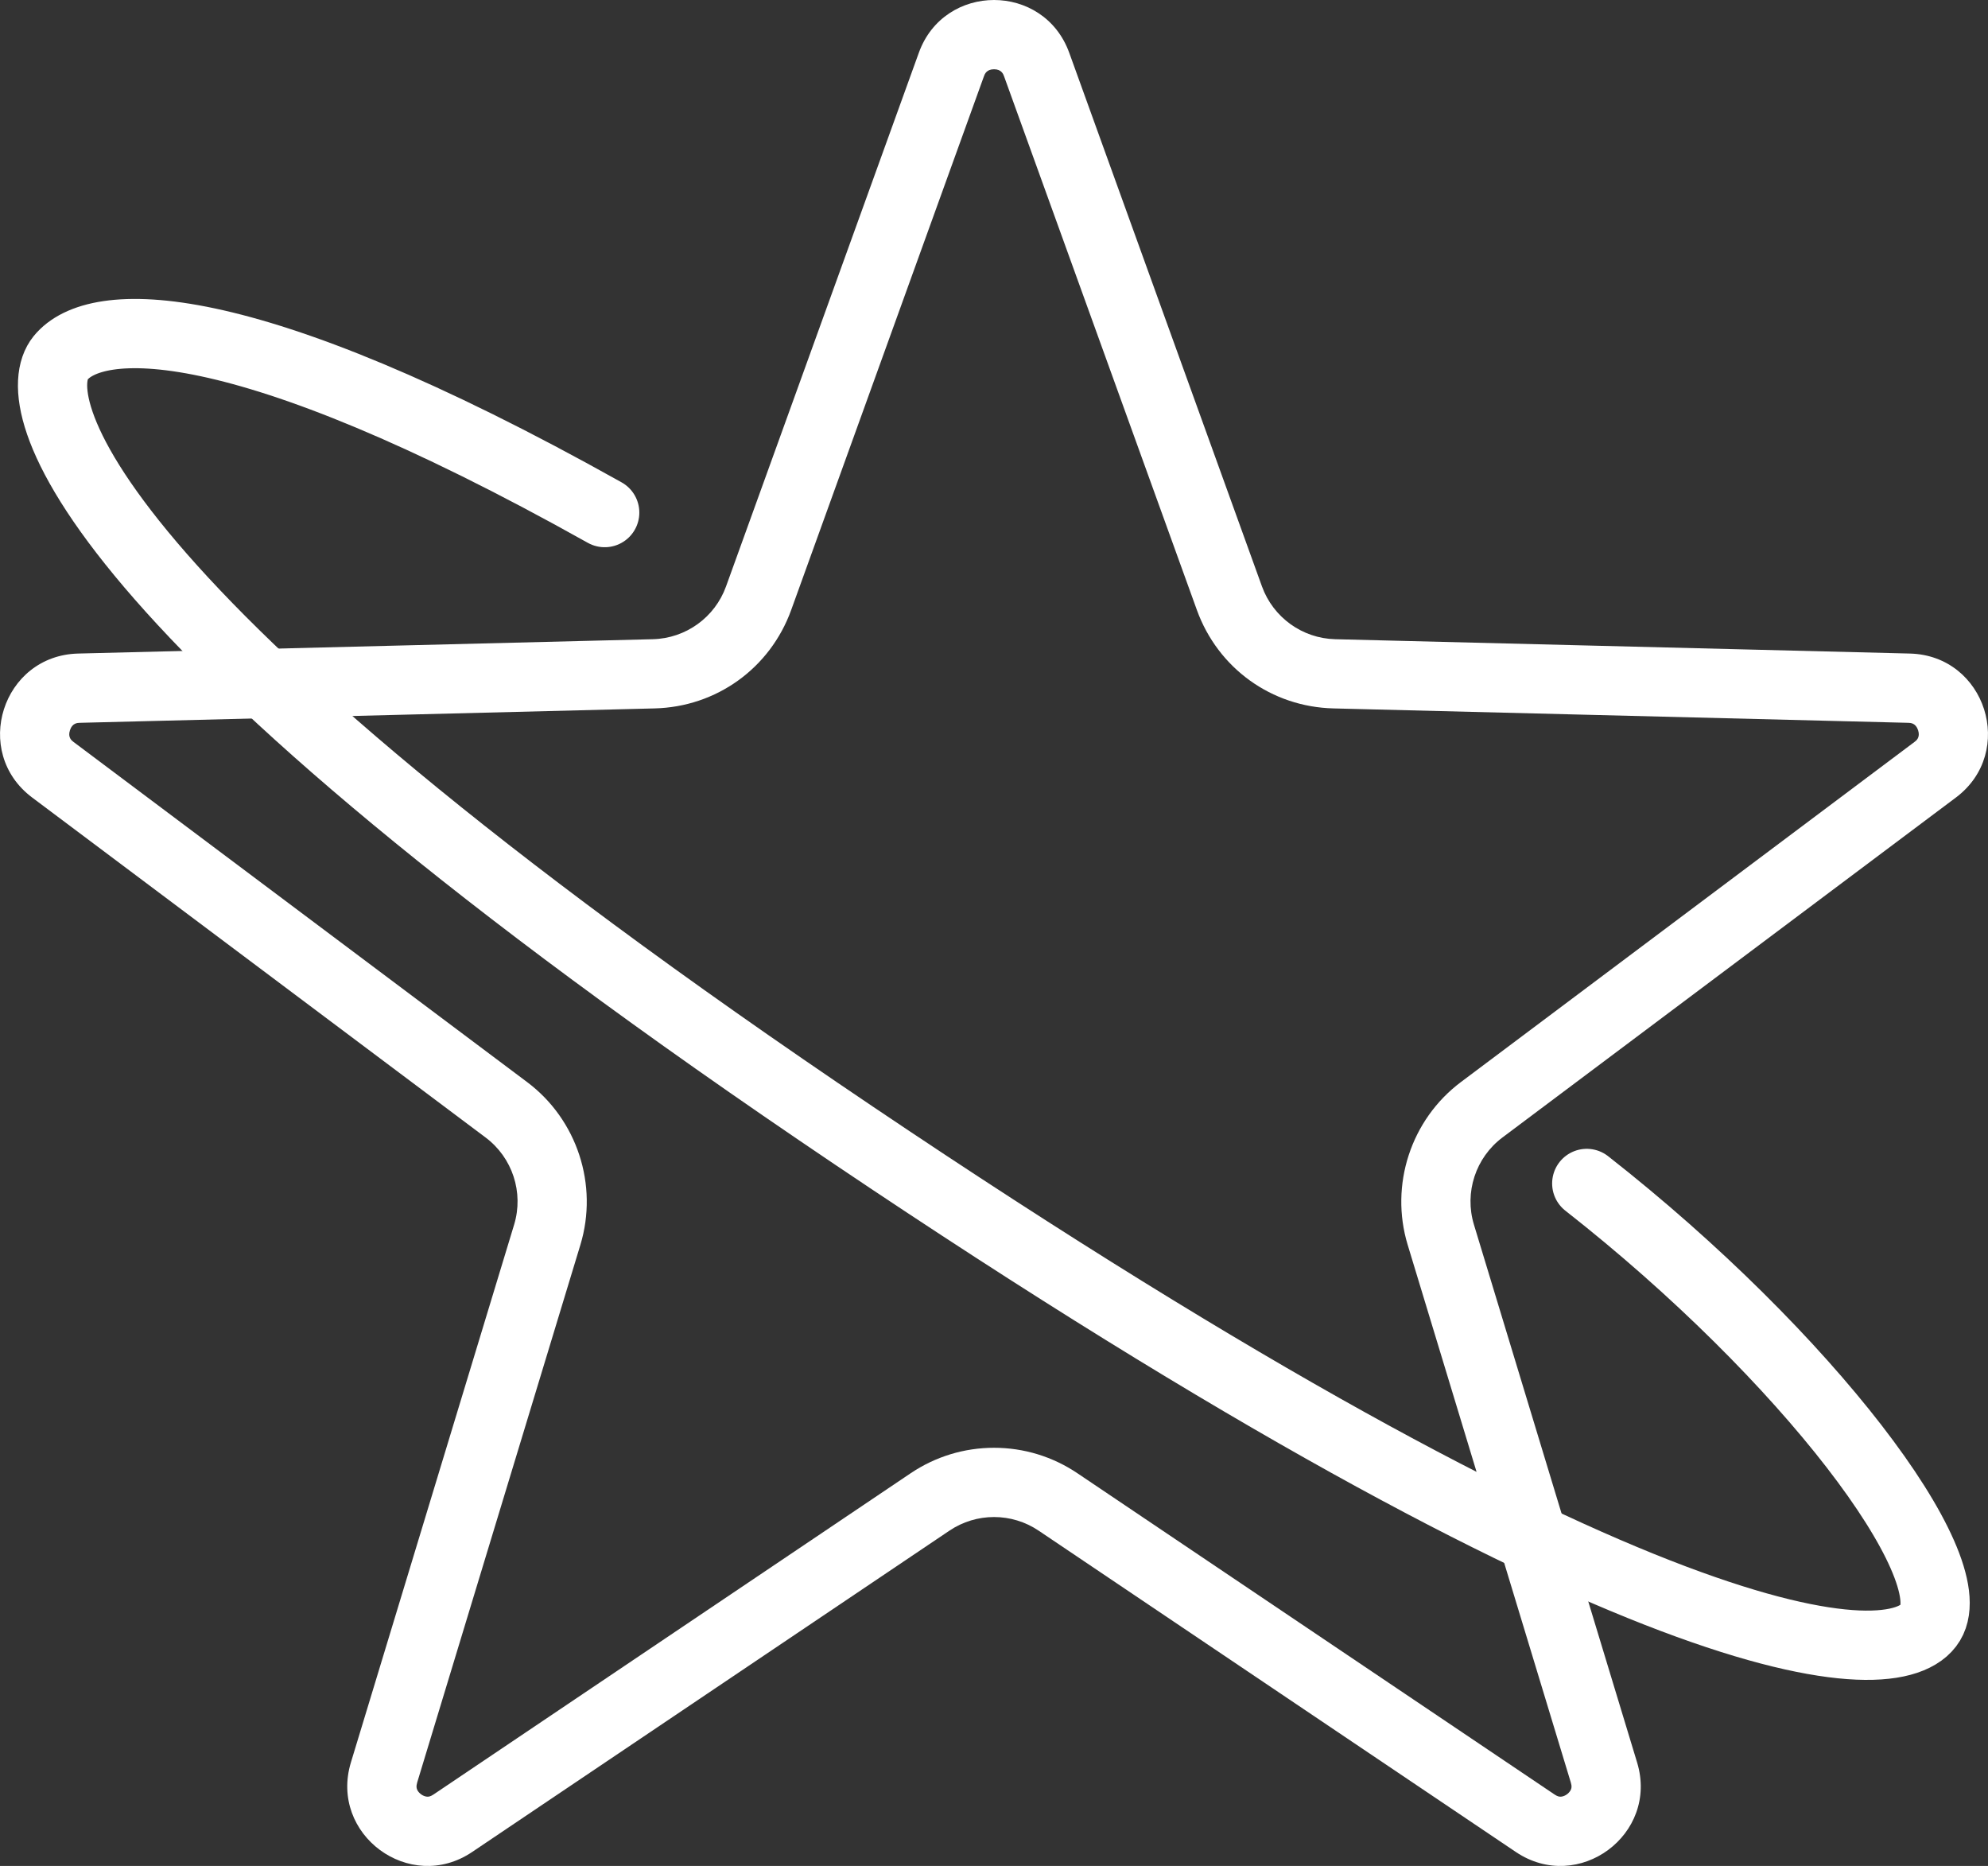
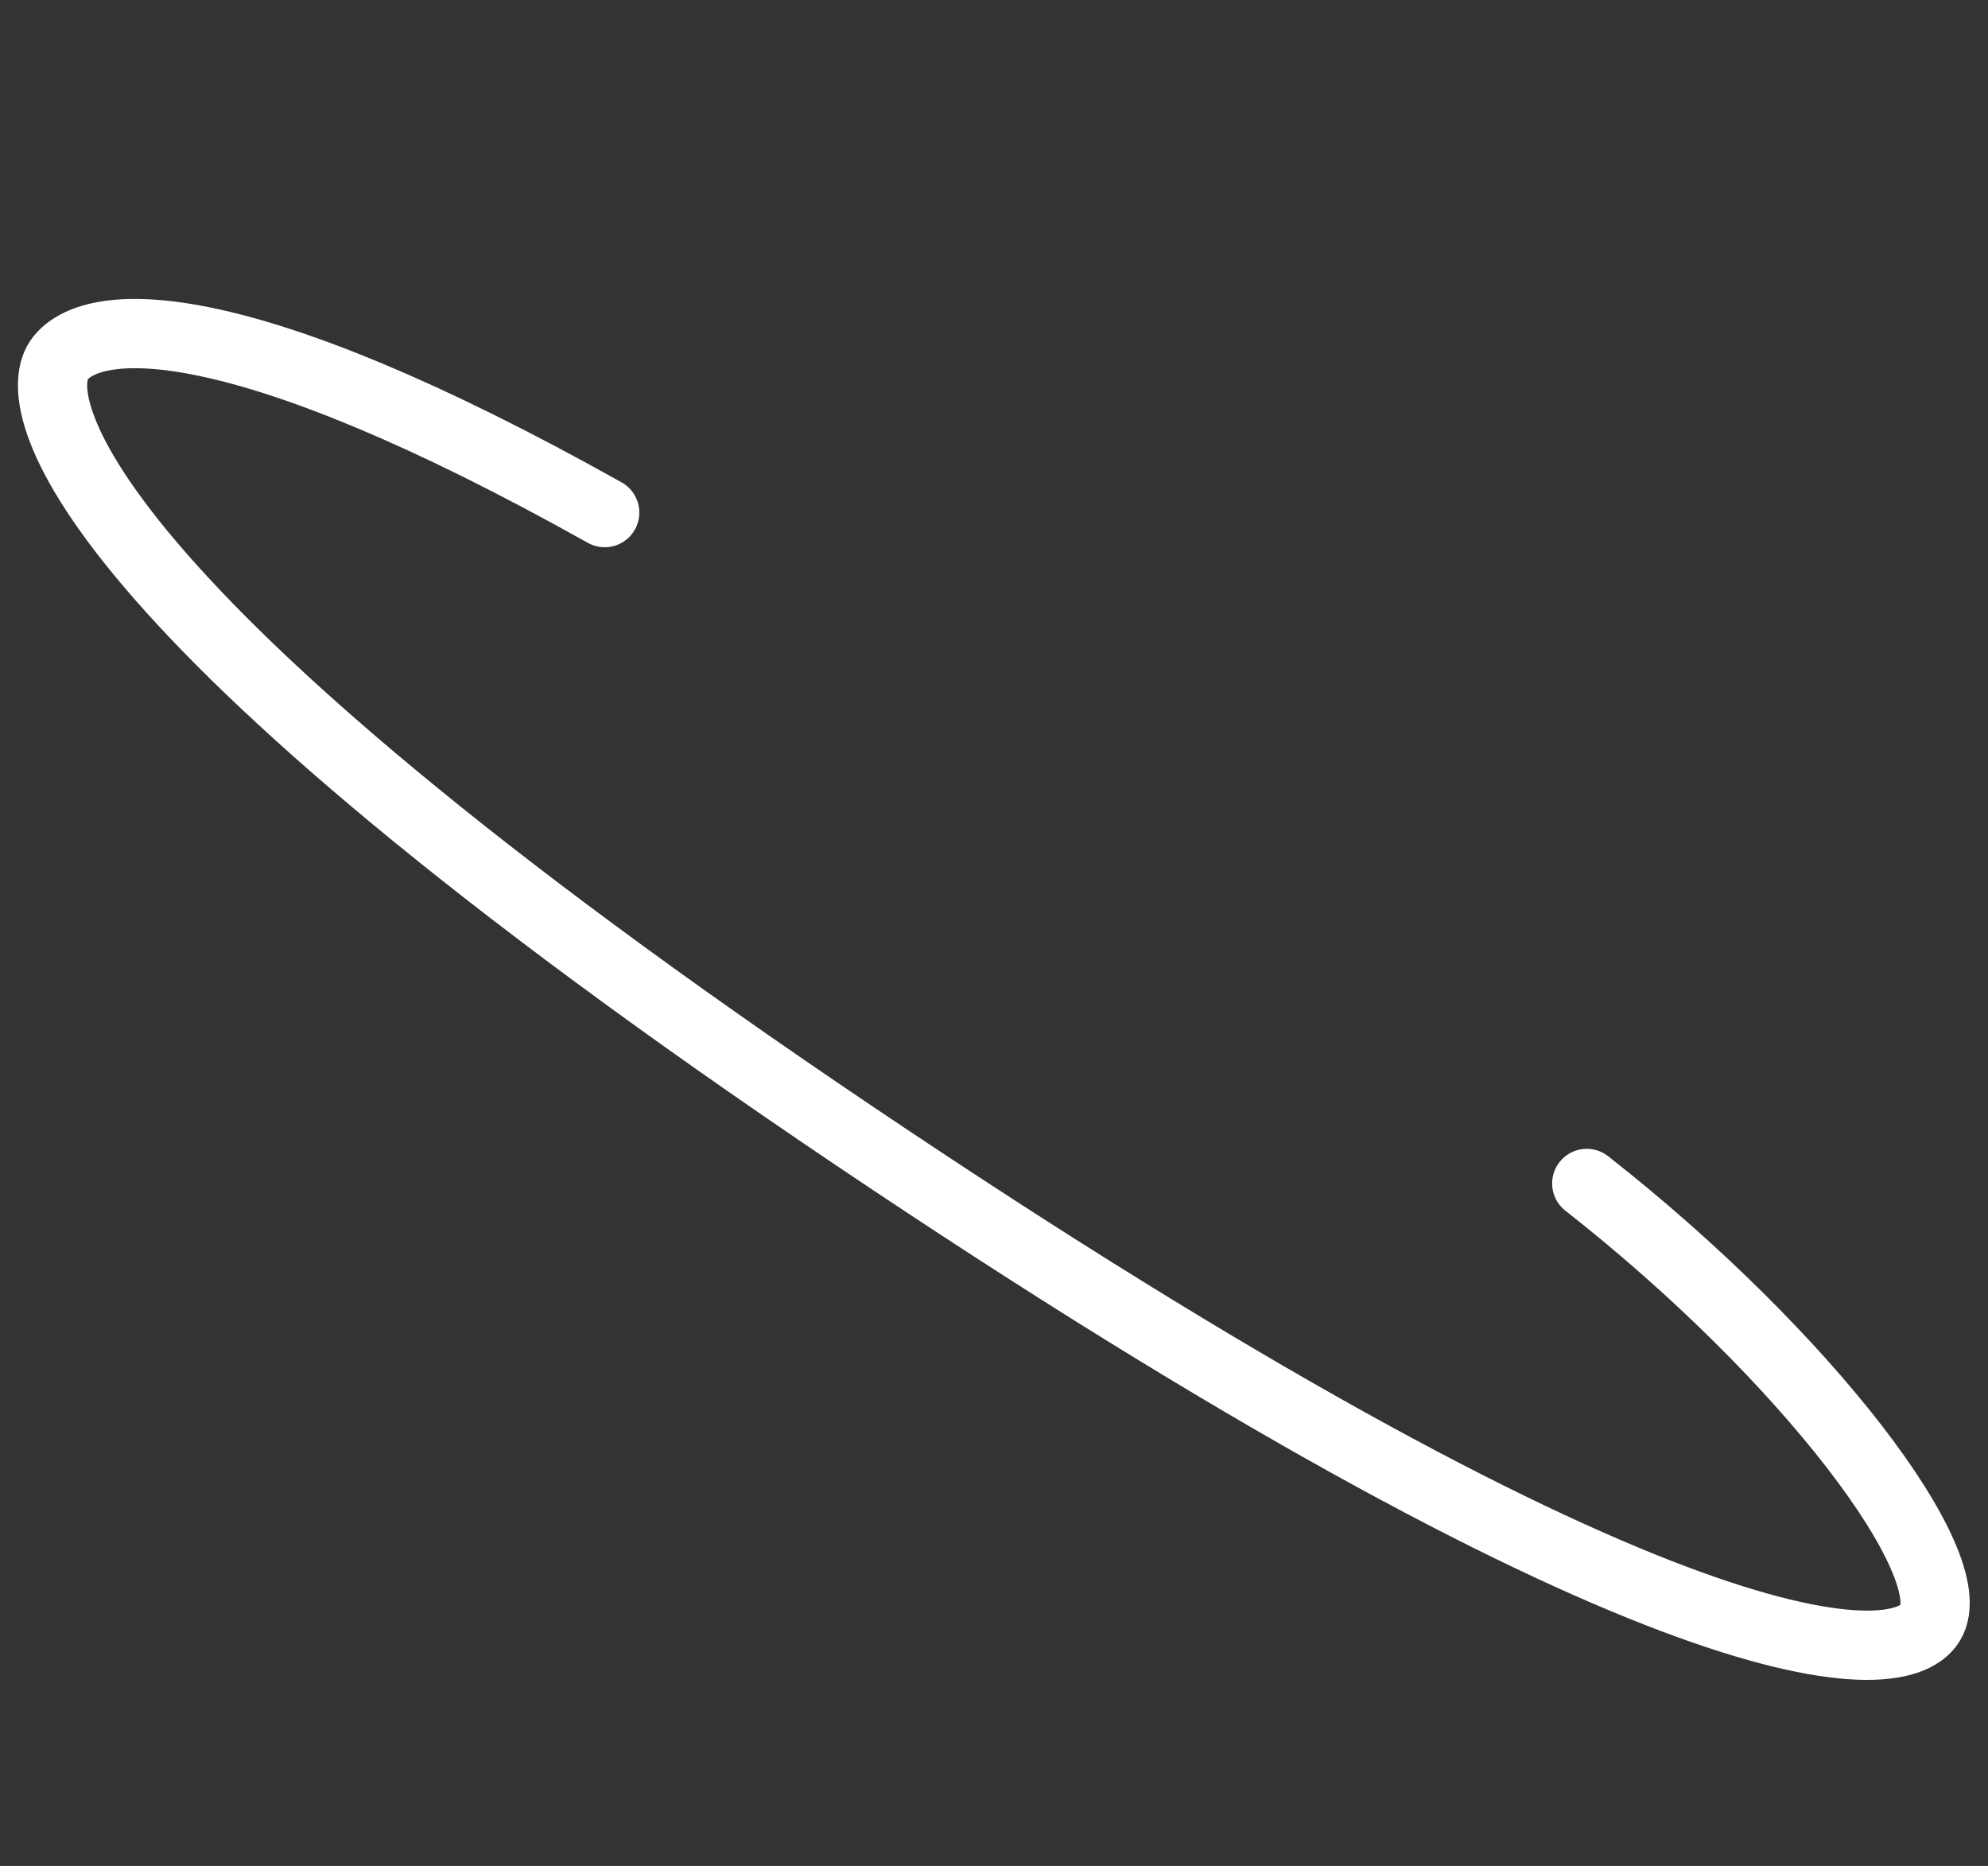
<svg xmlns="http://www.w3.org/2000/svg" id="Groupe_33" data-name="Groupe 33" width="28.707" height="26.938" viewBox="0 0 28.707 26.938">
  <rect x="0" y="0" width="28.707" height="26.938" fill="#333333" stroke="none" />
  <g id="Tracé_34" data-name="Tracé 34" transform="translate(-5.709 -5.828)" fill="none" stroke-linecap="round">
-     <path d="M18.977,6.59a1.155,1.155,0,0,1,2.172,0l2.784,7.7a1.155,1.155,0,0,0,1.057.762l8.3.208a1.155,1.155,0,0,1,.664,2.078l-6.547,4.907a1.155,1.155,0,0,0-.412,1.259l2.356,7.763a1.155,1.155,0,0,1-1.75,1.293l-3.623-2.439-3.269-2.2a1.155,1.155,0,0,0-1.29,0l-6.892,4.639a1.155,1.155,0,0,1-1.75-1.293l2.356-7.763a1.155,1.155,0,0,0-.412-1.259L6.174,17.342a1.155,1.155,0,0,1,.664-2.078l8.3-.208a1.155,1.155,0,0,0,1.057-.762Z" stroke="none" />
-     <path d="M 20.063 6.828 C 19.954 6.828 19.928 6.899 19.917 6.93 L 17.134 14.634 C 16.83 15.475 16.055 16.033 15.161 16.055 L 6.862 16.263 C 6.827 16.264 6.752 16.266 6.719 16.371 C 6.685 16.475 6.745 16.52 6.773 16.541 L 13.32 21.449 C 14.043 21.99 14.352 22.935 14.09 23.799 L 11.733 31.562 C 11.717 31.617 11.721 31.654 11.749 31.692 C 11.782 31.736 11.837 31.766 11.884 31.766 C 11.9 31.766 11.926 31.763 11.968 31.735 L 18.86 27.096 C 19.217 26.856 19.633 26.729 20.063 26.729 C 20.493 26.729 20.909 26.856 21.266 27.096 L 28.158 31.735 C 28.199 31.763 28.226 31.766 28.242 31.766 C 28.288 31.766 28.344 31.736 28.376 31.692 C 28.405 31.654 28.409 31.617 28.392 31.562 L 26.036 23.799 C 25.774 22.935 26.083 21.99 26.805 21.449 L 33.352 16.541 C 33.381 16.52 33.44 16.475 33.407 16.371 C 33.373 16.266 33.299 16.264 33.263 16.263 L 24.964 16.055 C 24.07 16.033 23.296 15.475 22.992 14.634 L 20.208 6.93 C 20.197 6.899 20.171 6.828 20.063 6.828 M 20.063 5.828 C 20.514 5.828 20.965 6.082 21.149 6.59 L 23.932 14.294 C 24.094 14.741 24.514 15.044 24.989 15.056 L 33.288 15.263 C 34.383 15.291 34.828 16.685 33.952 17.342 L 27.405 22.249 C 27.017 22.54 26.852 23.043 26.993 23.508 L 29.349 31.272 C 29.665 32.311 28.501 33.171 27.599 32.565 L 20.708 27.926 C 20.318 27.663 19.808 27.663 19.418 27.926 L 12.526 32.565 C 11.625 33.171 10.461 32.311 10.776 31.272 L 13.133 23.508 C 13.274 23.043 13.109 22.54 12.72 22.249 L 6.174 17.342 C 5.297 16.685 5.742 15.291 6.837 15.263 L 15.136 15.056 C 15.612 15.044 16.032 14.741 16.193 14.294 L 18.977 6.59 C 19.16 6.082 19.612 5.828 20.063 5.828 Z" stroke="none" fill="#fff" />
+     <path d="M18.977,6.59a1.155,1.155,0,0,1,2.172,0l2.784,7.7a1.155,1.155,0,0,0,1.057.762l8.3.208a1.155,1.155,0,0,1,.664,2.078a1.155,1.155,0,0,0-.412,1.259l2.356,7.763a1.155,1.155,0,0,1-1.75,1.293l-3.623-2.439-3.269-2.2a1.155,1.155,0,0,0-1.29,0l-6.892,4.639a1.155,1.155,0,0,1-1.75-1.293l2.356-7.763a1.155,1.155,0,0,0-.412-1.259L6.174,17.342a1.155,1.155,0,0,1,.664-2.078l8.3-.208a1.155,1.155,0,0,0,1.057-.762Z" stroke="none" />
  </g>
  <path id="Tracé_35" data-name="Tracé 35" d="M300.655,1839.922c-5.3-2.967-7.362-2.843-7.858-2.232s.148,3.613,11.461,11.229,15.037,7.857,15.539,7.031-1.779-3.849-4.961-6.343" transform="translate(-291.923 -1832.522)" fill="none" stroke="#fff" stroke-linecap="round" stroke-width="1" />
</svg>